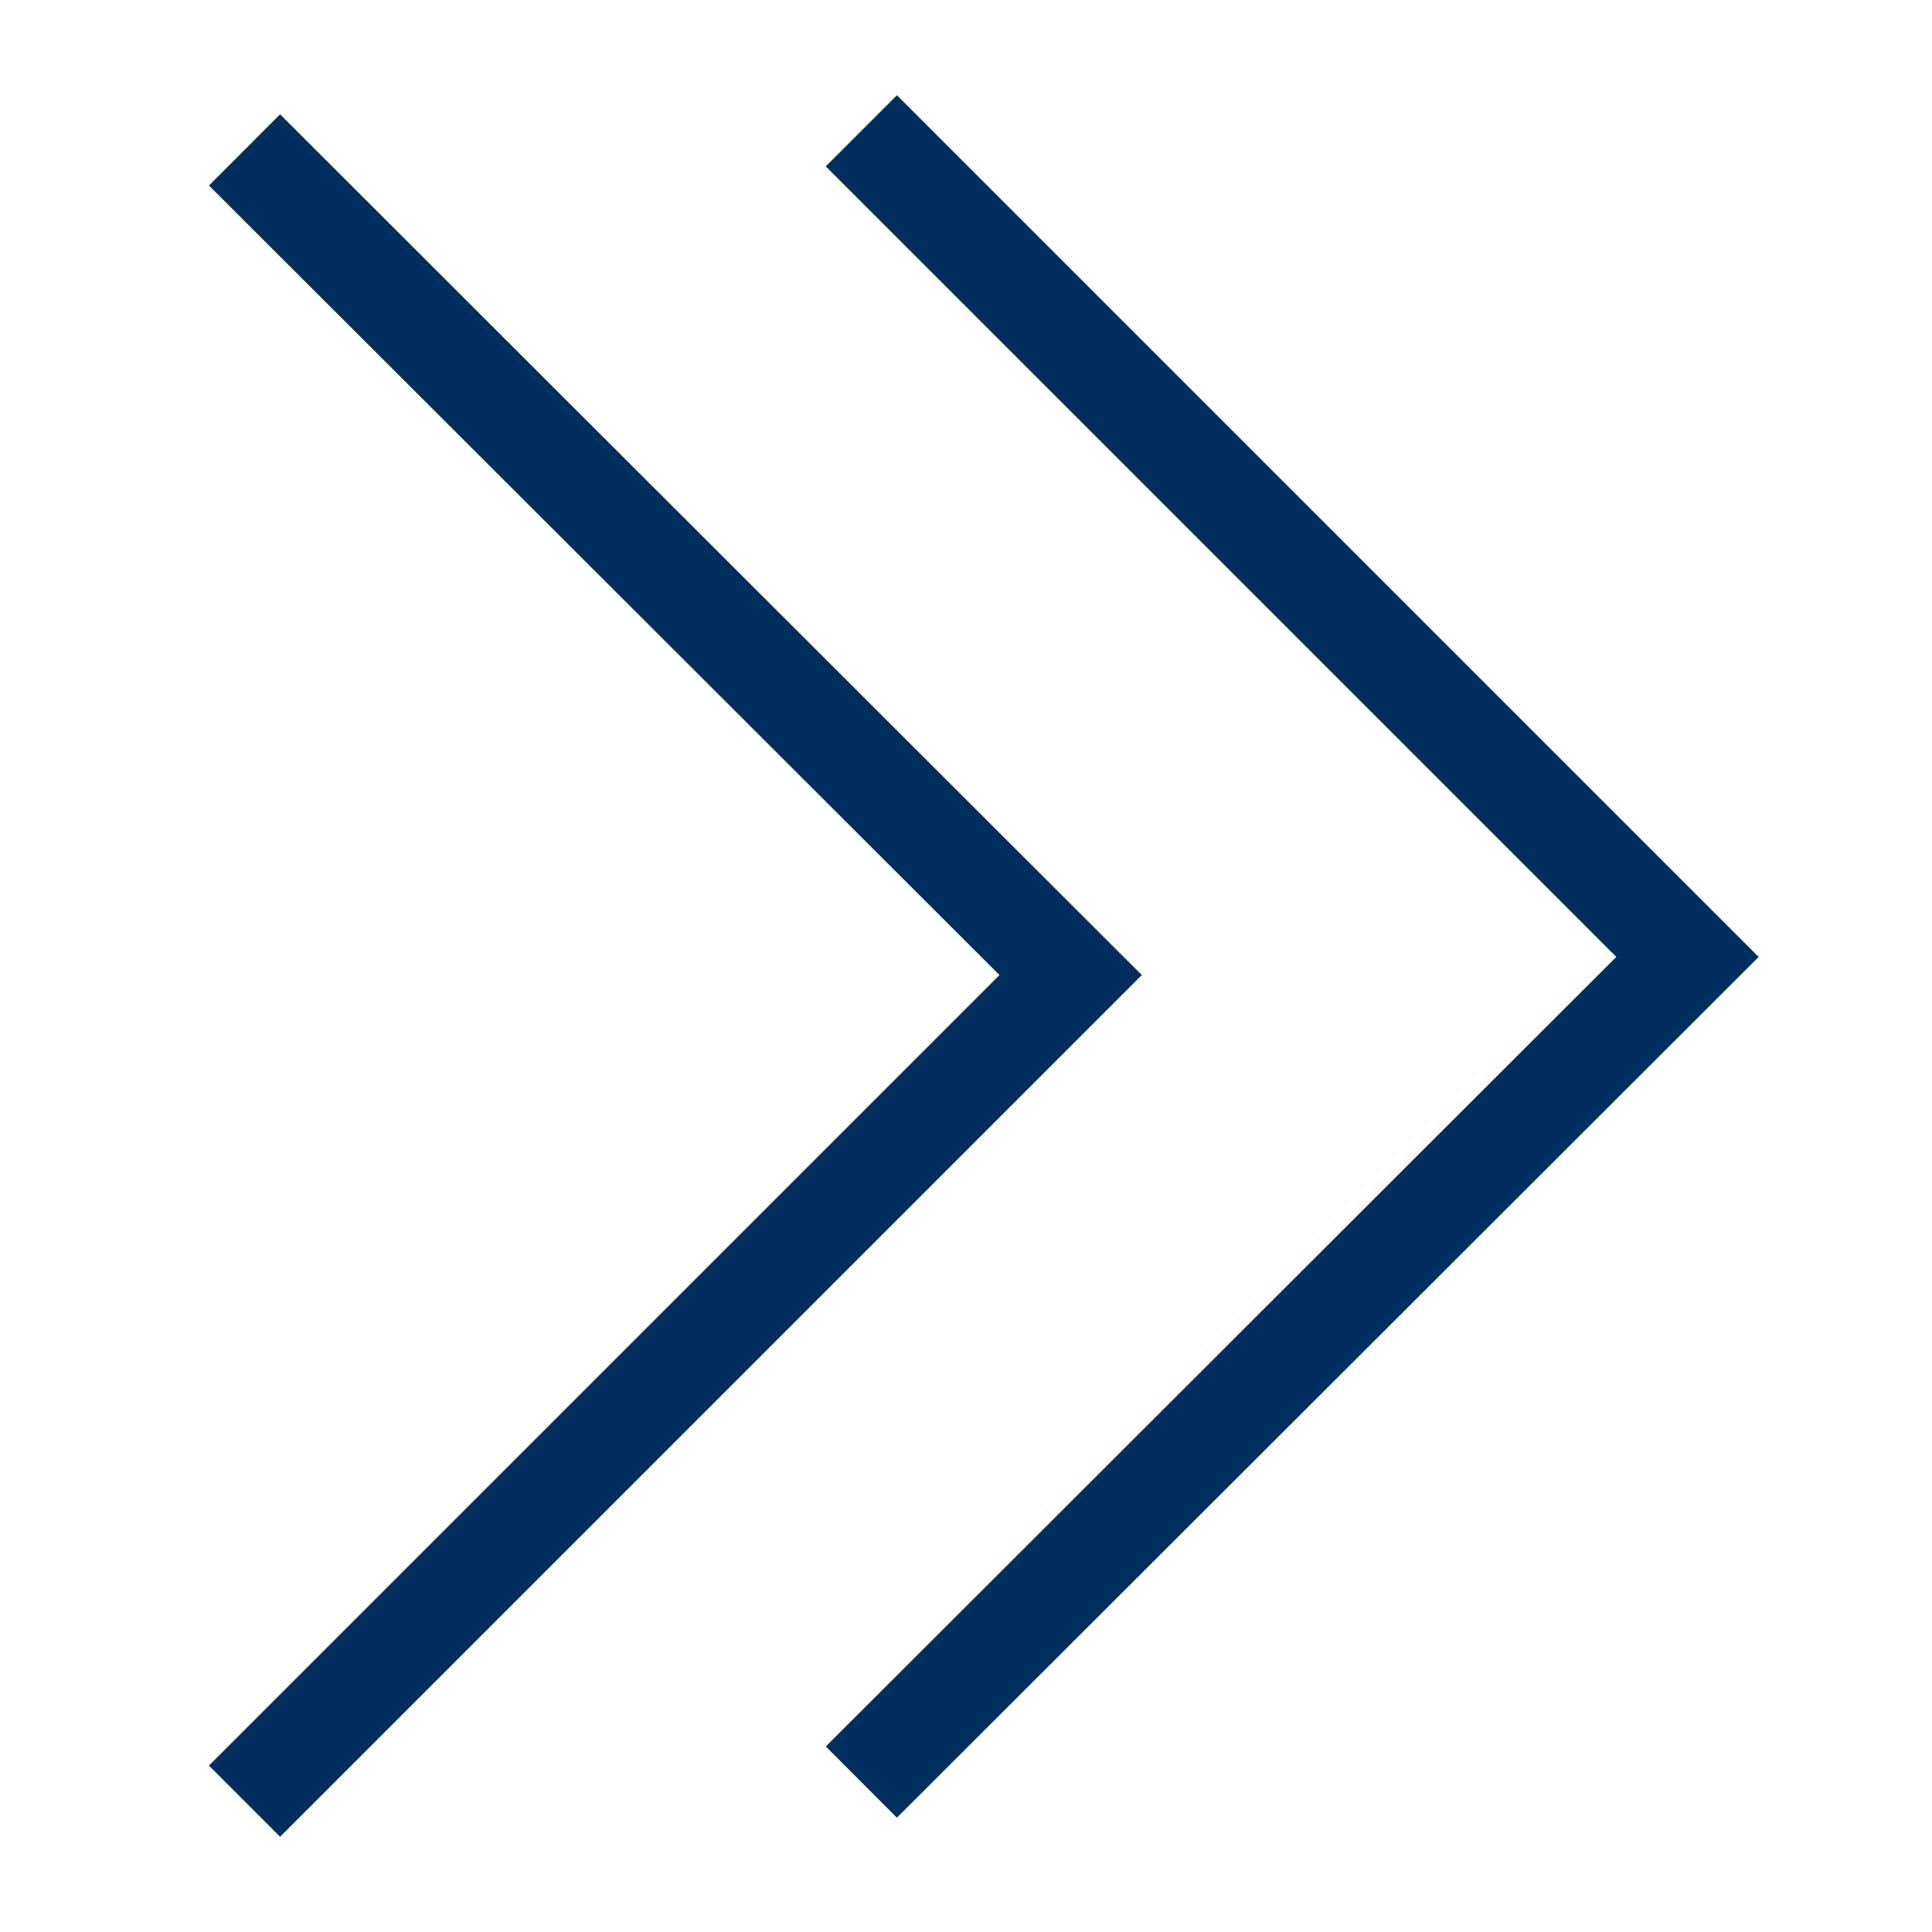
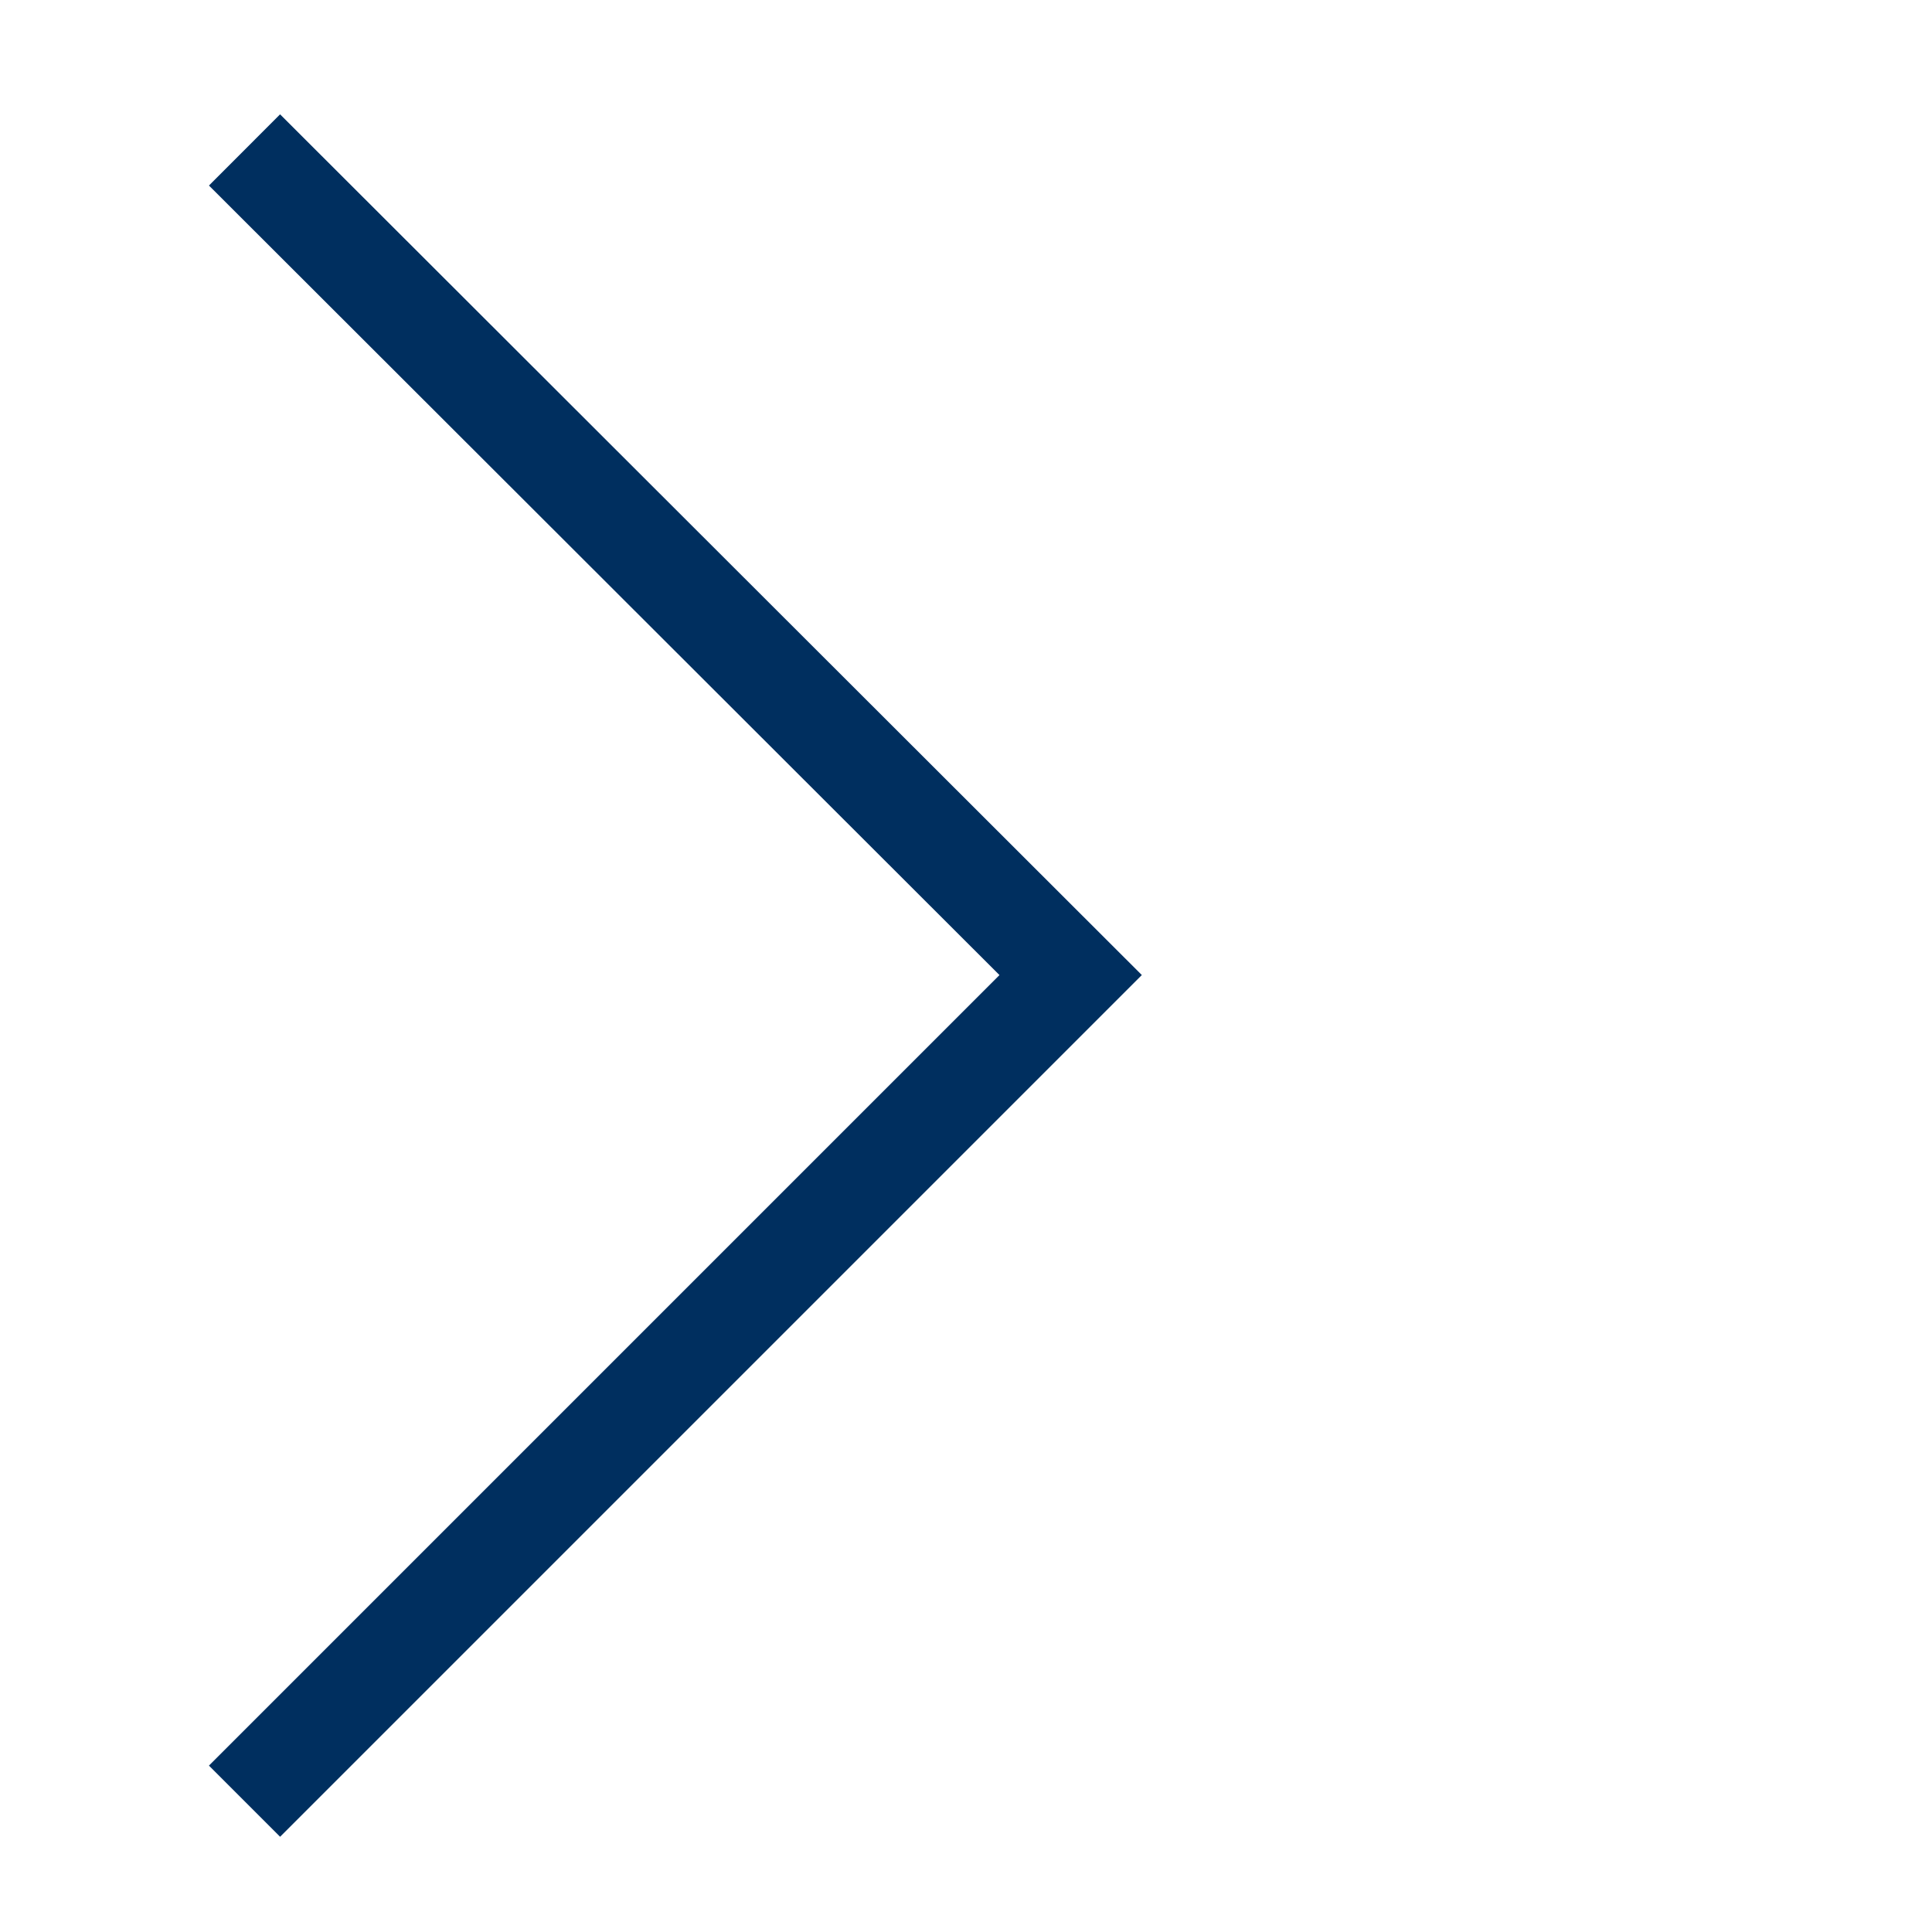
<svg xmlns="http://www.w3.org/2000/svg" id="Layer_1" data-name="Layer 1" version="1.1" viewBox="0 0 192 192">
  <defs>
    <style>
      .cls-1 {
        fill: none;
        stroke: #002f5f;
        stroke-miterlimit: 40.8;
        stroke-width: 10px;
      }
    </style>
  </defs>
  <polyline class="cls-1" points="24.3 14.9 106.4 96.9 24.3 179" />
-   <polyline class="cls-1" points="85.6 13 167.7 95.1 85.6 177.1" />
</svg>